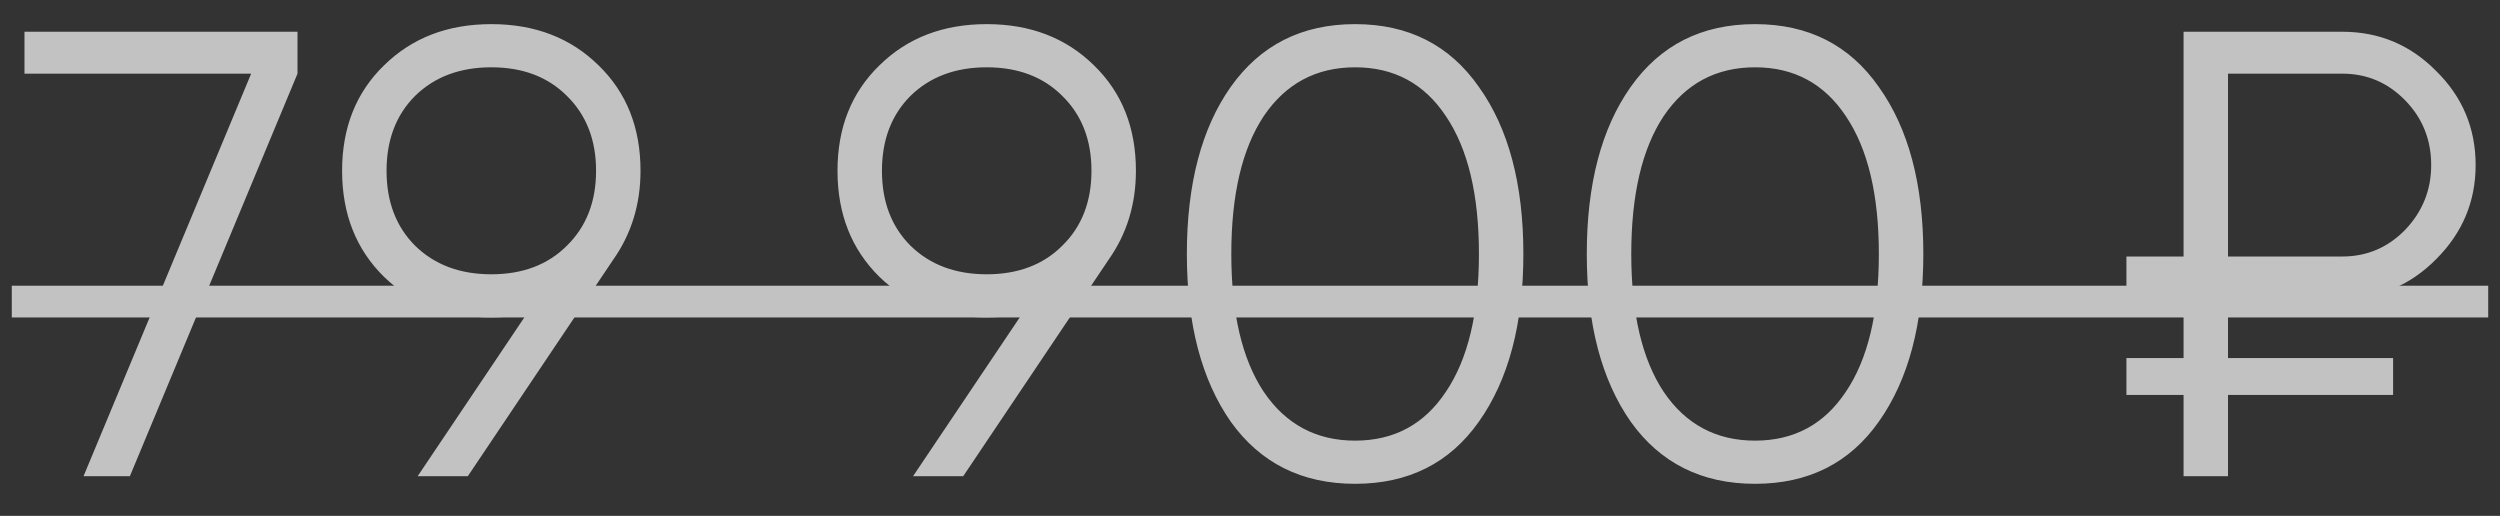
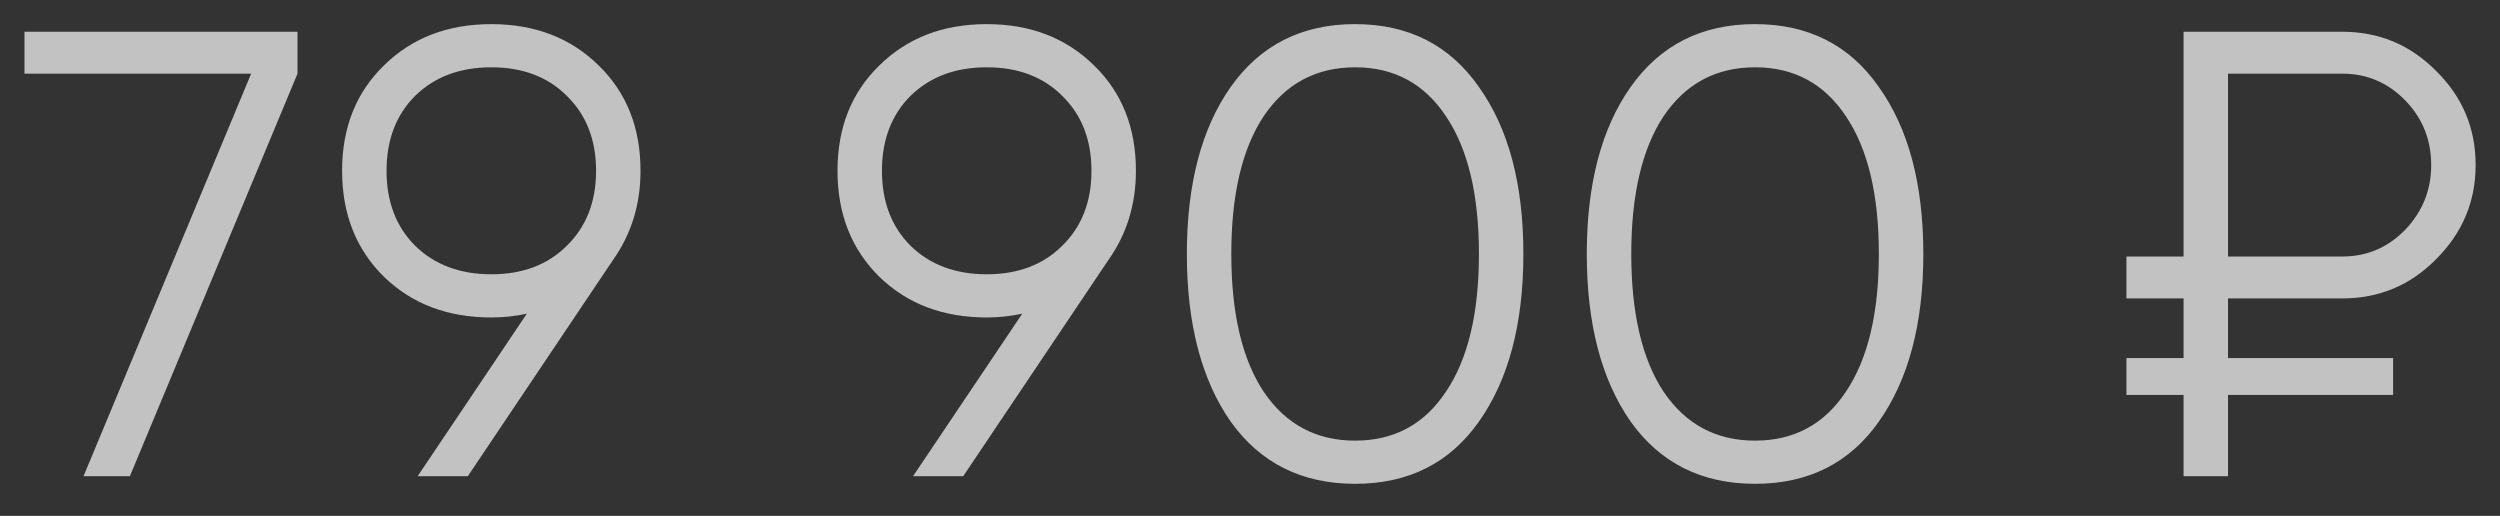
<svg xmlns="http://www.w3.org/2000/svg" width="63" height="13" viewBox="0 0 63 13" fill="none">
  <rect x="0" y="0" width="63" height="13" fill="#333333" stroke="none" />
  <g opacity="0.7">
    <path d="M0.617 0.8H7.497V1.856L3.273 12H2.105L6.329 1.856H0.617V0.8ZM16.141 4.304C16.141 5.147 15.911 5.893 15.453 6.544L11.789 12H10.525L13.277 7.904C12.989 7.968 12.69 8 12.381 8C11.282 8 10.381 7.659 9.677 6.976C8.973 6.283 8.621 5.392 8.621 4.304C8.621 3.216 8.973 2.331 9.677 1.648C10.381 0.955 11.282 0.608 12.381 0.608C13.479 0.608 14.381 0.955 15.085 1.648C15.789 2.331 16.141 3.216 16.141 4.304ZM10.461 2.416C9.981 2.896 9.741 3.525 9.741 4.304C9.741 5.083 9.981 5.712 10.461 6.192C10.951 6.672 11.591 6.912 12.381 6.912C13.17 6.912 13.805 6.672 14.285 6.192C14.775 5.712 15.021 5.083 15.021 4.304C15.021 3.525 14.775 2.896 14.285 2.416C13.805 1.936 13.17 1.696 12.381 1.696C11.591 1.696 10.951 1.936 10.461 2.416ZM28.625 4.304C28.625 5.147 28.396 5.893 27.937 6.544L24.273 12H23.009L25.761 7.904C25.473 7.968 25.174 8 24.865 8C23.766 8 22.865 7.659 22.161 6.976C21.457 6.283 21.105 5.392 21.105 4.304C21.105 3.216 21.457 2.331 22.161 1.648C22.865 0.955 23.766 0.608 24.865 0.608C25.964 0.608 26.865 0.955 27.569 1.648C28.273 2.331 28.625 3.216 28.625 4.304ZM22.945 2.416C22.465 2.896 22.225 3.525 22.225 4.304C22.225 5.083 22.465 5.712 22.945 6.192C23.436 6.672 24.076 6.912 24.865 6.912C25.654 6.912 26.289 6.672 26.769 6.192C27.26 5.712 27.505 5.083 27.505 4.304C27.505 3.525 27.26 2.896 26.769 2.416C26.289 1.936 25.654 1.696 24.865 1.696C24.076 1.696 23.436 1.936 22.945 2.416ZM37.269 10.624C36.533 11.669 35.493 12.192 34.149 12.192C32.805 12.192 31.76 11.669 31.013 10.624C30.277 9.568 29.909 8.16 29.909 6.4C29.909 4.64 30.277 3.237 31.013 2.192C31.76 1.136 32.805 0.608 34.149 0.608C35.493 0.608 36.533 1.136 37.269 2.192C38.016 3.237 38.389 4.64 38.389 6.4C38.389 8.16 38.016 9.568 37.269 10.624ZM31.845 9.872C32.4 10.693 33.168 11.104 34.149 11.104C35.131 11.104 35.893 10.693 36.437 9.872C36.992 9.051 37.269 7.893 37.269 6.4C37.269 4.907 36.992 3.749 36.437 2.928C35.893 2.107 35.131 1.696 34.149 1.696C33.168 1.696 32.4 2.107 31.845 2.928C31.301 3.749 31.029 4.907 31.029 6.4C31.029 7.893 31.301 9.051 31.845 9.872ZM47.347 10.624C46.611 11.669 45.572 12.192 44.227 12.192C42.883 12.192 41.838 11.669 41.092 10.624C40.355 9.568 39.987 8.16 39.987 6.4C39.987 4.64 40.355 3.237 41.092 2.192C41.838 1.136 42.883 0.608 44.227 0.608C45.572 0.608 46.611 1.136 47.347 2.192C48.094 3.237 48.468 4.64 48.468 6.4C48.468 8.16 48.094 9.568 47.347 10.624ZM41.923 9.872C42.478 10.693 43.246 11.104 44.227 11.104C45.209 11.104 45.971 10.693 46.516 9.872C47.07 9.051 47.347 7.893 47.347 6.4C47.347 4.907 47.07 3.749 46.516 2.928C45.971 2.107 45.209 1.696 44.227 1.696C43.246 1.696 42.478 2.107 41.923 2.928C41.38 3.749 41.108 4.907 41.108 6.4C41.108 7.893 41.38 9.051 41.923 9.872ZM59.026 7.52H56.146V9.024H60.306V9.952H56.146V12H55.026V9.952H53.586V9.024H55.026V7.52H53.586V6.464H55.026V0.8H59.026C59.954 0.8 60.743 1.131 61.394 1.792C62.055 2.443 62.386 3.232 62.386 4.16C62.386 5.077 62.055 5.867 61.394 6.528C60.743 7.189 59.954 7.52 59.026 7.52ZM56.146 1.856V6.464H59.026C59.644 6.464 60.172 6.24 60.61 5.792C61.047 5.333 61.266 4.789 61.266 4.16C61.266 3.52 61.047 2.976 60.61 2.528C60.172 2.08 59.644 1.856 59.026 1.856H56.146Z" fill="white" />
-     <path d="M0.297 7.2H62.703V8H0.297V7.2Z" fill="white" />
  </g>
</svg>